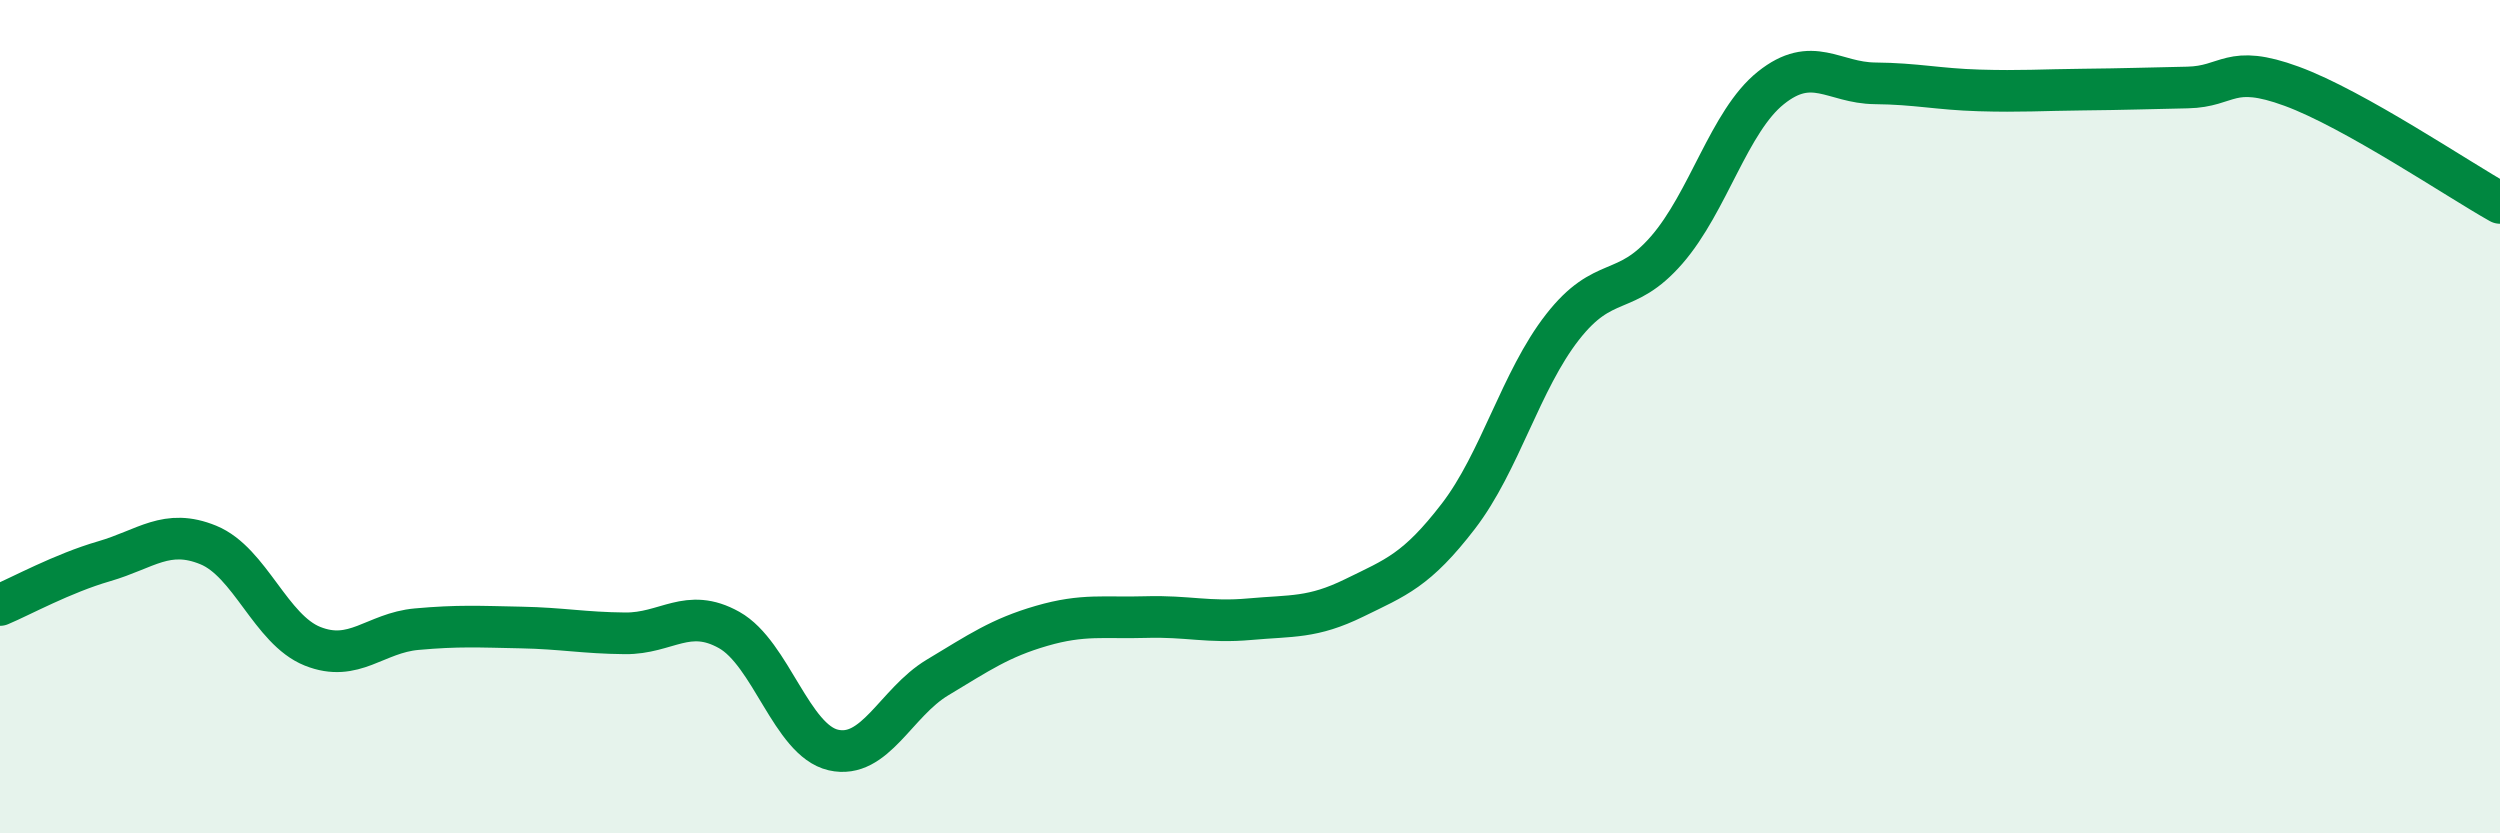
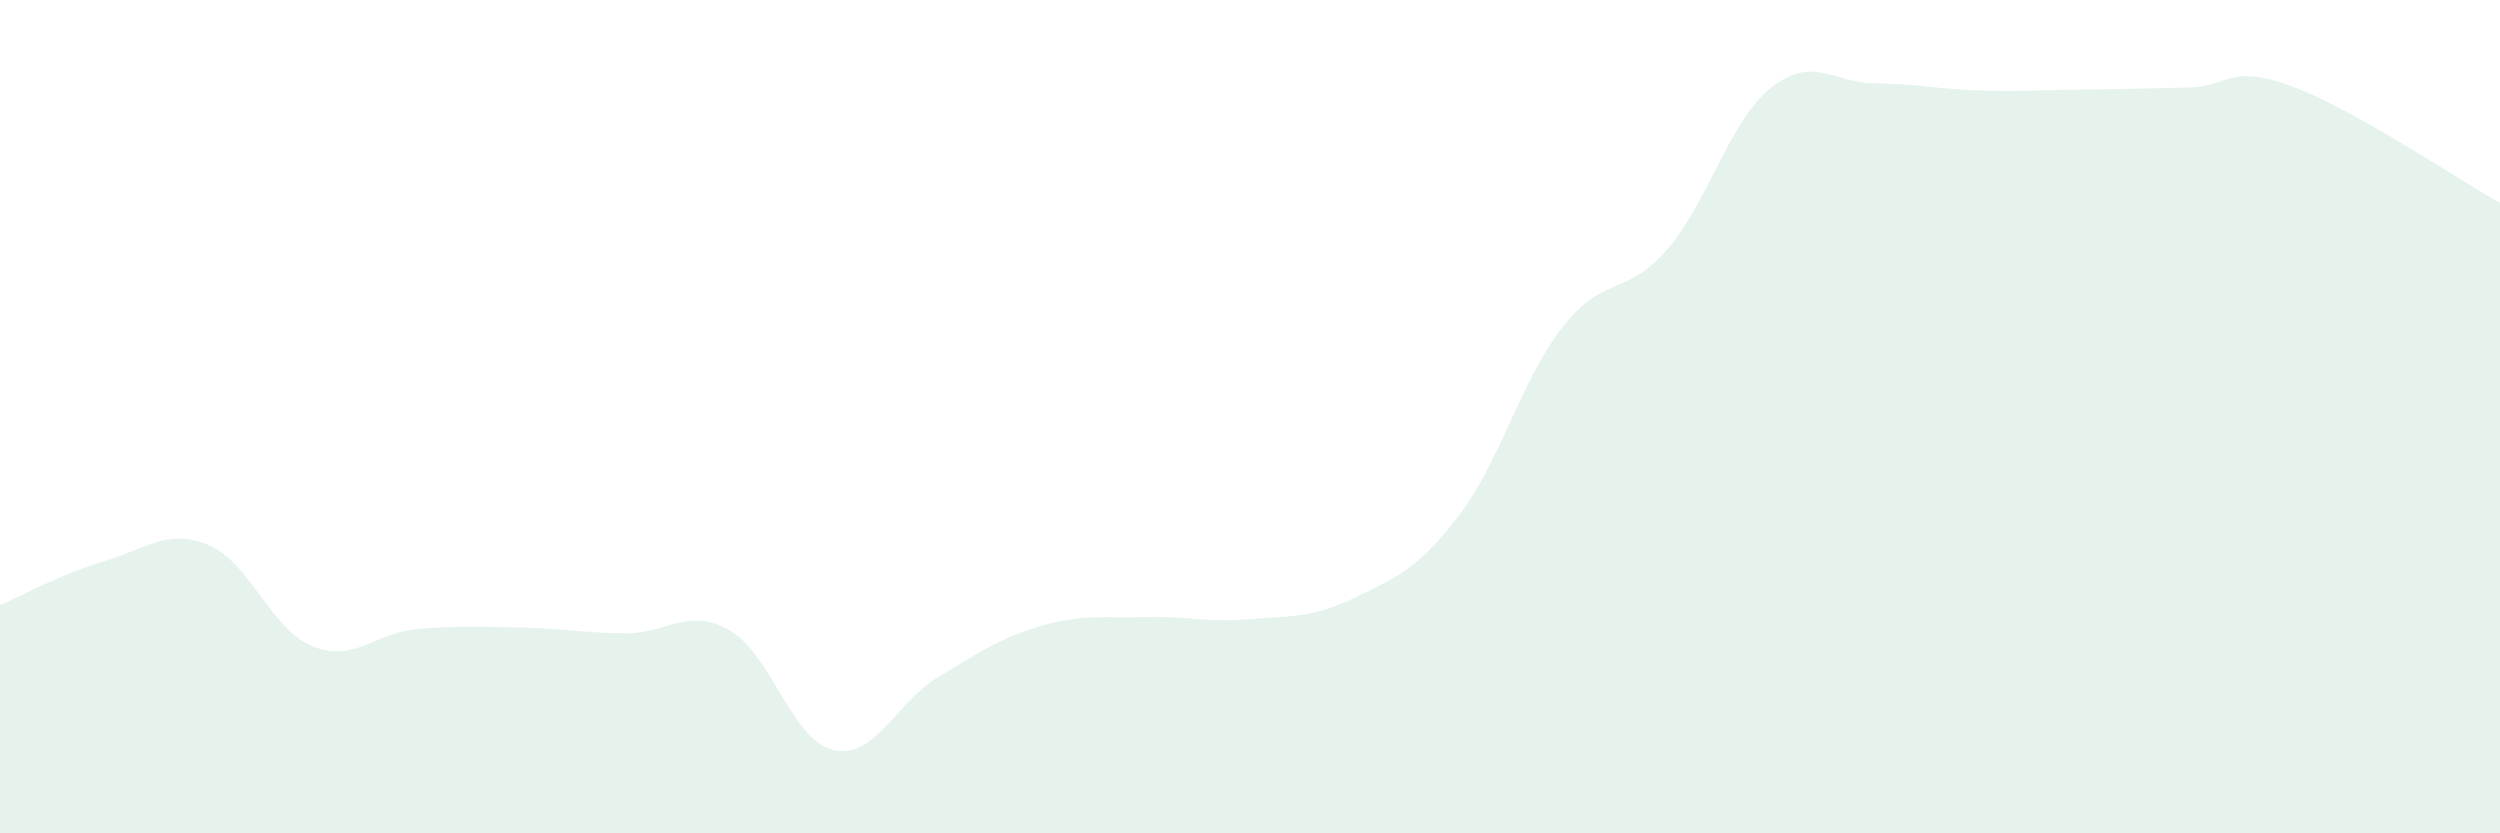
<svg xmlns="http://www.w3.org/2000/svg" width="60" height="20" viewBox="0 0 60 20">
  <path d="M 0,14.52 C 0.5,14.31 1.5,13.76 2.5,13.47 C 3.5,13.18 4,12.67 5,13.08 C 6,13.49 6.5,15.11 7.5,15.51 C 8.5,15.91 9,15.19 10,15.1 C 11,15.01 11.5,15.04 12.5,15.06 C 13.5,15.08 14,15.19 15,15.2 C 16,15.21 16.5,14.56 17.5,15.12 C 18.5,15.68 19,17.77 20,18 C 21,18.23 21.5,16.86 22.5,16.26 C 23.5,15.66 24,15.31 25,15.02 C 26,14.73 26.5,14.84 27.5,14.81 C 28.5,14.78 29,14.95 30,14.86 C 31,14.77 31.5,14.84 32.5,14.35 C 33.5,13.86 34,13.69 35,12.39 C 36,11.09 36.5,9.13 37.5,7.85 C 38.5,6.57 39,7.15 40,6 C 41,4.85 41.5,2.91 42.5,2.11 C 43.5,1.31 44,1.99 45,2 C 46,2.01 46.5,2.14 47.5,2.17 C 48.5,2.2 49,2.16 50,2.15 C 51,2.14 51.5,2.12 52.5,2.1 C 53.5,2.08 53.5,1.52 55,2.07 C 56.5,2.62 59,4.31 60,4.87L60 20L0 20Z" fill="#008740" opacity="0.1" stroke-linecap="round" stroke-linejoin="round" />
-   <path d="M 0,14.52 C 0.5,14.31 1.5,13.76 2.5,13.47 C 3.5,13.18 4,12.67 5,13.08 C 6,13.49 6.5,15.11 7.5,15.51 C 8.5,15.91 9,15.19 10,15.1 C 11,15.01 11.5,15.04 12.5,15.06 C 13.5,15.08 14,15.19 15,15.2 C 16,15.21 16.5,14.56 17.5,15.12 C 18.5,15.68 19,17.77 20,18 C 21,18.23 21.5,16.86 22.5,16.26 C 23.5,15.66 24,15.31 25,15.02 C 26,14.73 26.5,14.84 27.5,14.81 C 28.5,14.78 29,14.95 30,14.86 C 31,14.77 31.5,14.84 32.5,14.35 C 33.5,13.86 34,13.69 35,12.39 C 36,11.09 36.5,9.13 37.5,7.85 C 38.5,6.57 39,7.15 40,6 C 41,4.85 41.5,2.91 42.5,2.11 C 43.5,1.31 44,1.99 45,2 C 46,2.01 46.5,2.14 47.5,2.17 C 48.5,2.2 49,2.16 50,2.15 C 51,2.14 51.5,2.12 52.5,2.1 C 53.5,2.08 53.5,1.52 55,2.07 C 56.5,2.62 59,4.31 60,4.87" stroke="#008740" stroke-width="1" fill="none" stroke-linecap="round" stroke-linejoin="round" />
</svg>